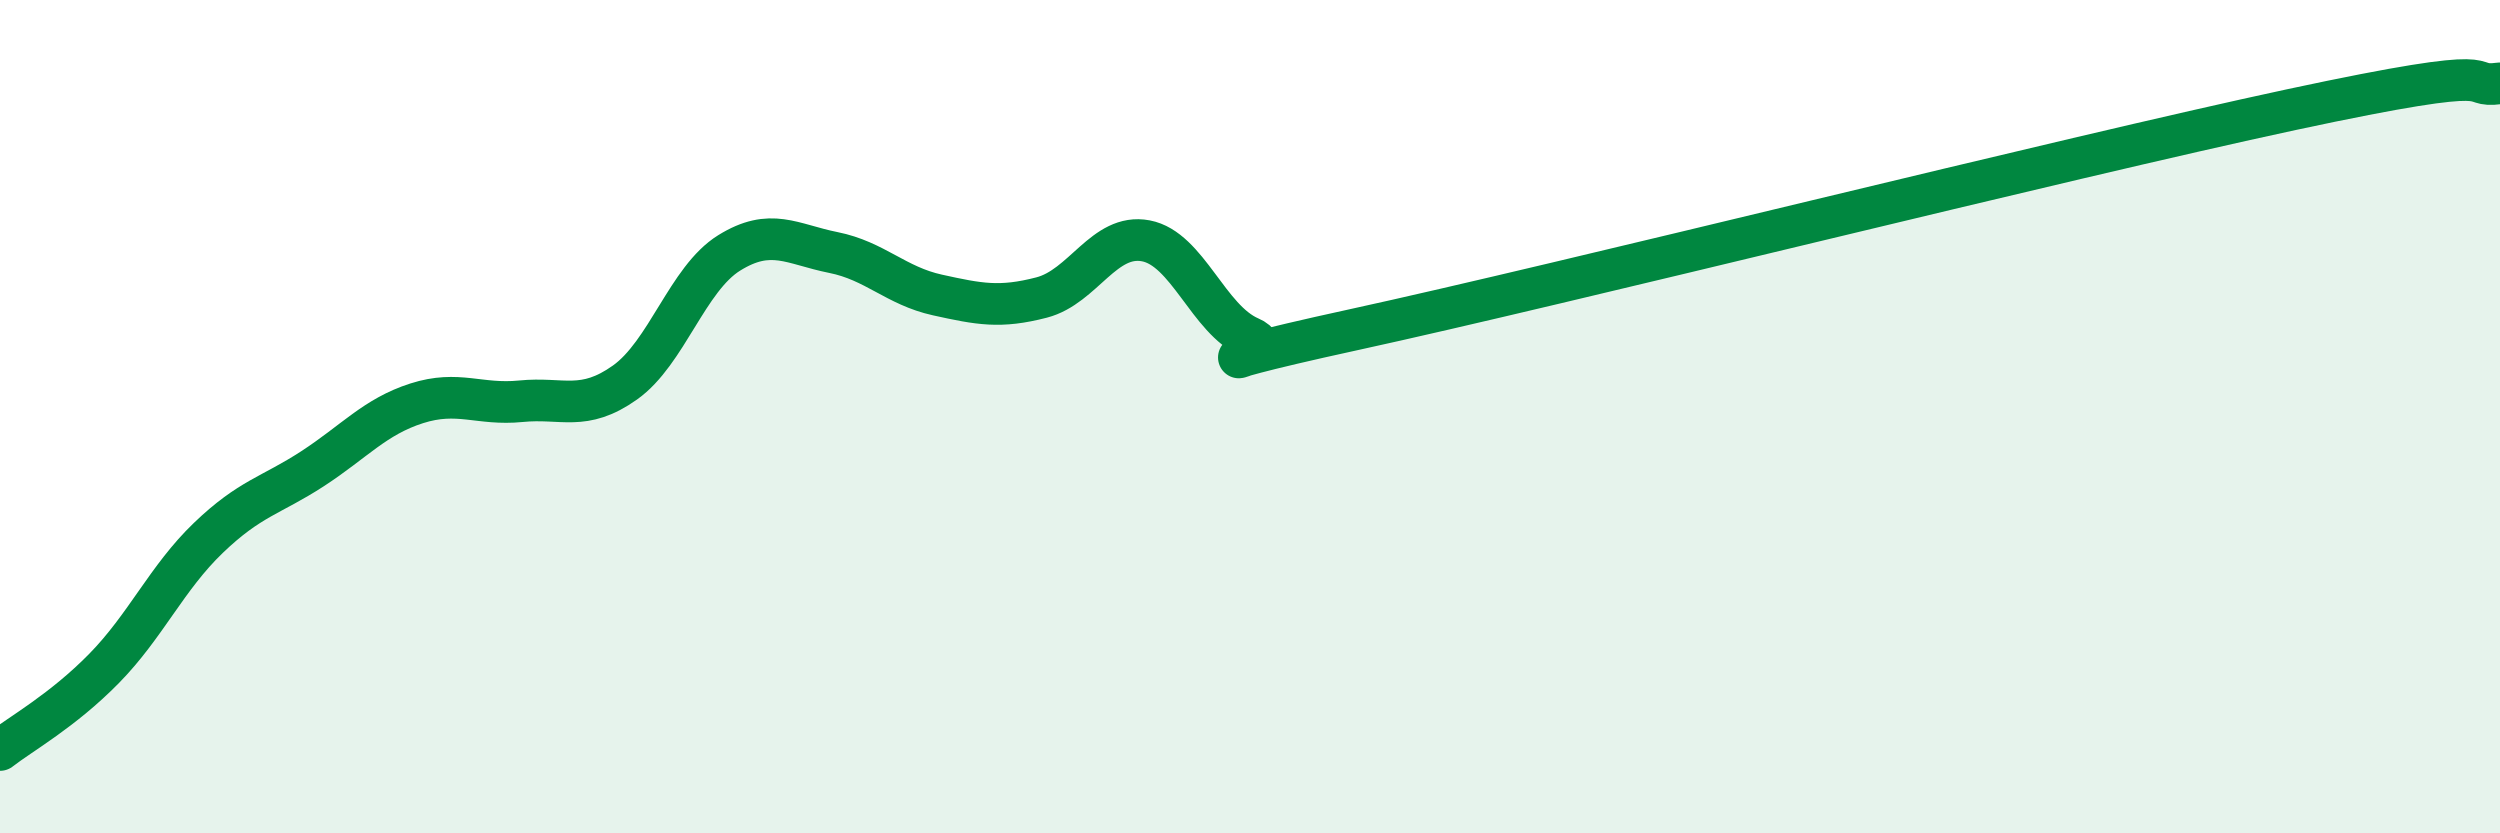
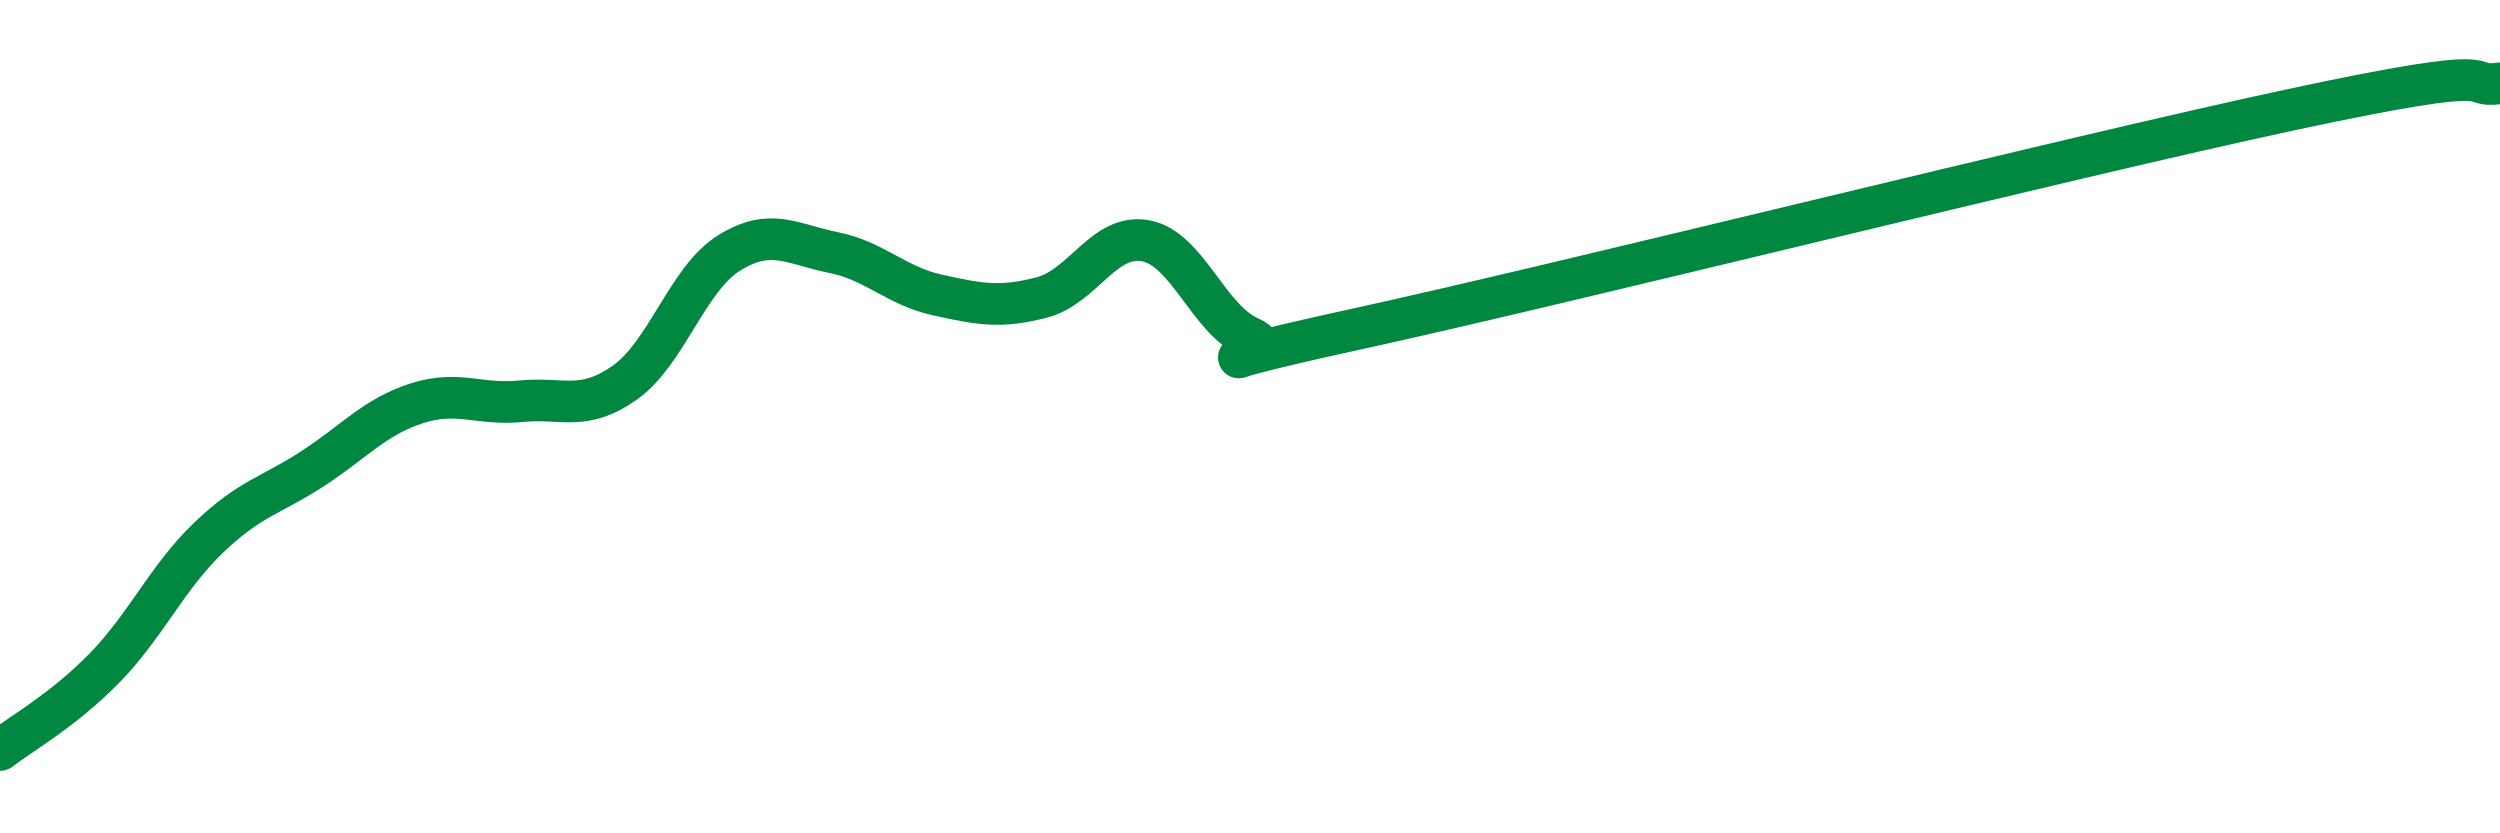
<svg xmlns="http://www.w3.org/2000/svg" width="60" height="20" viewBox="0 0 60 20">
-   <path d="M 0,18 C 0.5,17.61 1.5,17.06 2.5,16.04 C 3.5,15.02 4,13.87 5,12.91 C 6,11.95 6.5,11.9 7.5,11.25 C 8.5,10.6 9,10 10,9.68 C 11,9.36 11.5,9.73 12.5,9.63 C 13.5,9.53 14,9.89 15,9.18 C 16,8.47 16.5,6.69 17.5,6.07 C 18.5,5.45 19,5.86 20,6.06 C 21,6.26 21.5,6.86 22.5,7.08 C 23.5,7.3 24,7.4 25,7.14 C 26,6.88 26.5,5.59 27.5,5.78 C 28.5,5.97 29,7.67 30,8.1 C 31,8.53 27.5,9 32.5,7.91 C 37.5,6.82 49.5,3.81 55,2.63 C 60.5,1.45 59,2.13 60,2L60 20L0 20Z" fill="#008740" opacity="0.1" stroke-linecap="round" stroke-linejoin="round" />
  <path d="M 0,18 C 0.5,17.61 1.5,17.06 2.5,16.04 C 3.5,15.02 4,13.87 5,12.91 C 6,11.95 6.5,11.9 7.5,11.25 C 8.5,10.6 9,10 10,9.68 C 11,9.36 11.5,9.73 12.5,9.63 C 13.5,9.53 14,9.89 15,9.18 C 16,8.47 16.5,6.69 17.5,6.07 C 18.5,5.45 19,5.86 20,6.06 C 21,6.26 21.5,6.86 22.5,7.08 C 23.5,7.3 24,7.4 25,7.14 C 26,6.88 26.5,5.59 27.5,5.78 C 28.5,5.97 29,7.67 30,8.1 C 31,8.53 27.5,9 32.5,7.91 C 37.5,6.82 49.5,3.81 55,2.63 C 60.5,1.45 59,2.13 60,2" stroke="#008740" stroke-width="1" fill="none" stroke-linecap="round" stroke-linejoin="round" />
</svg>